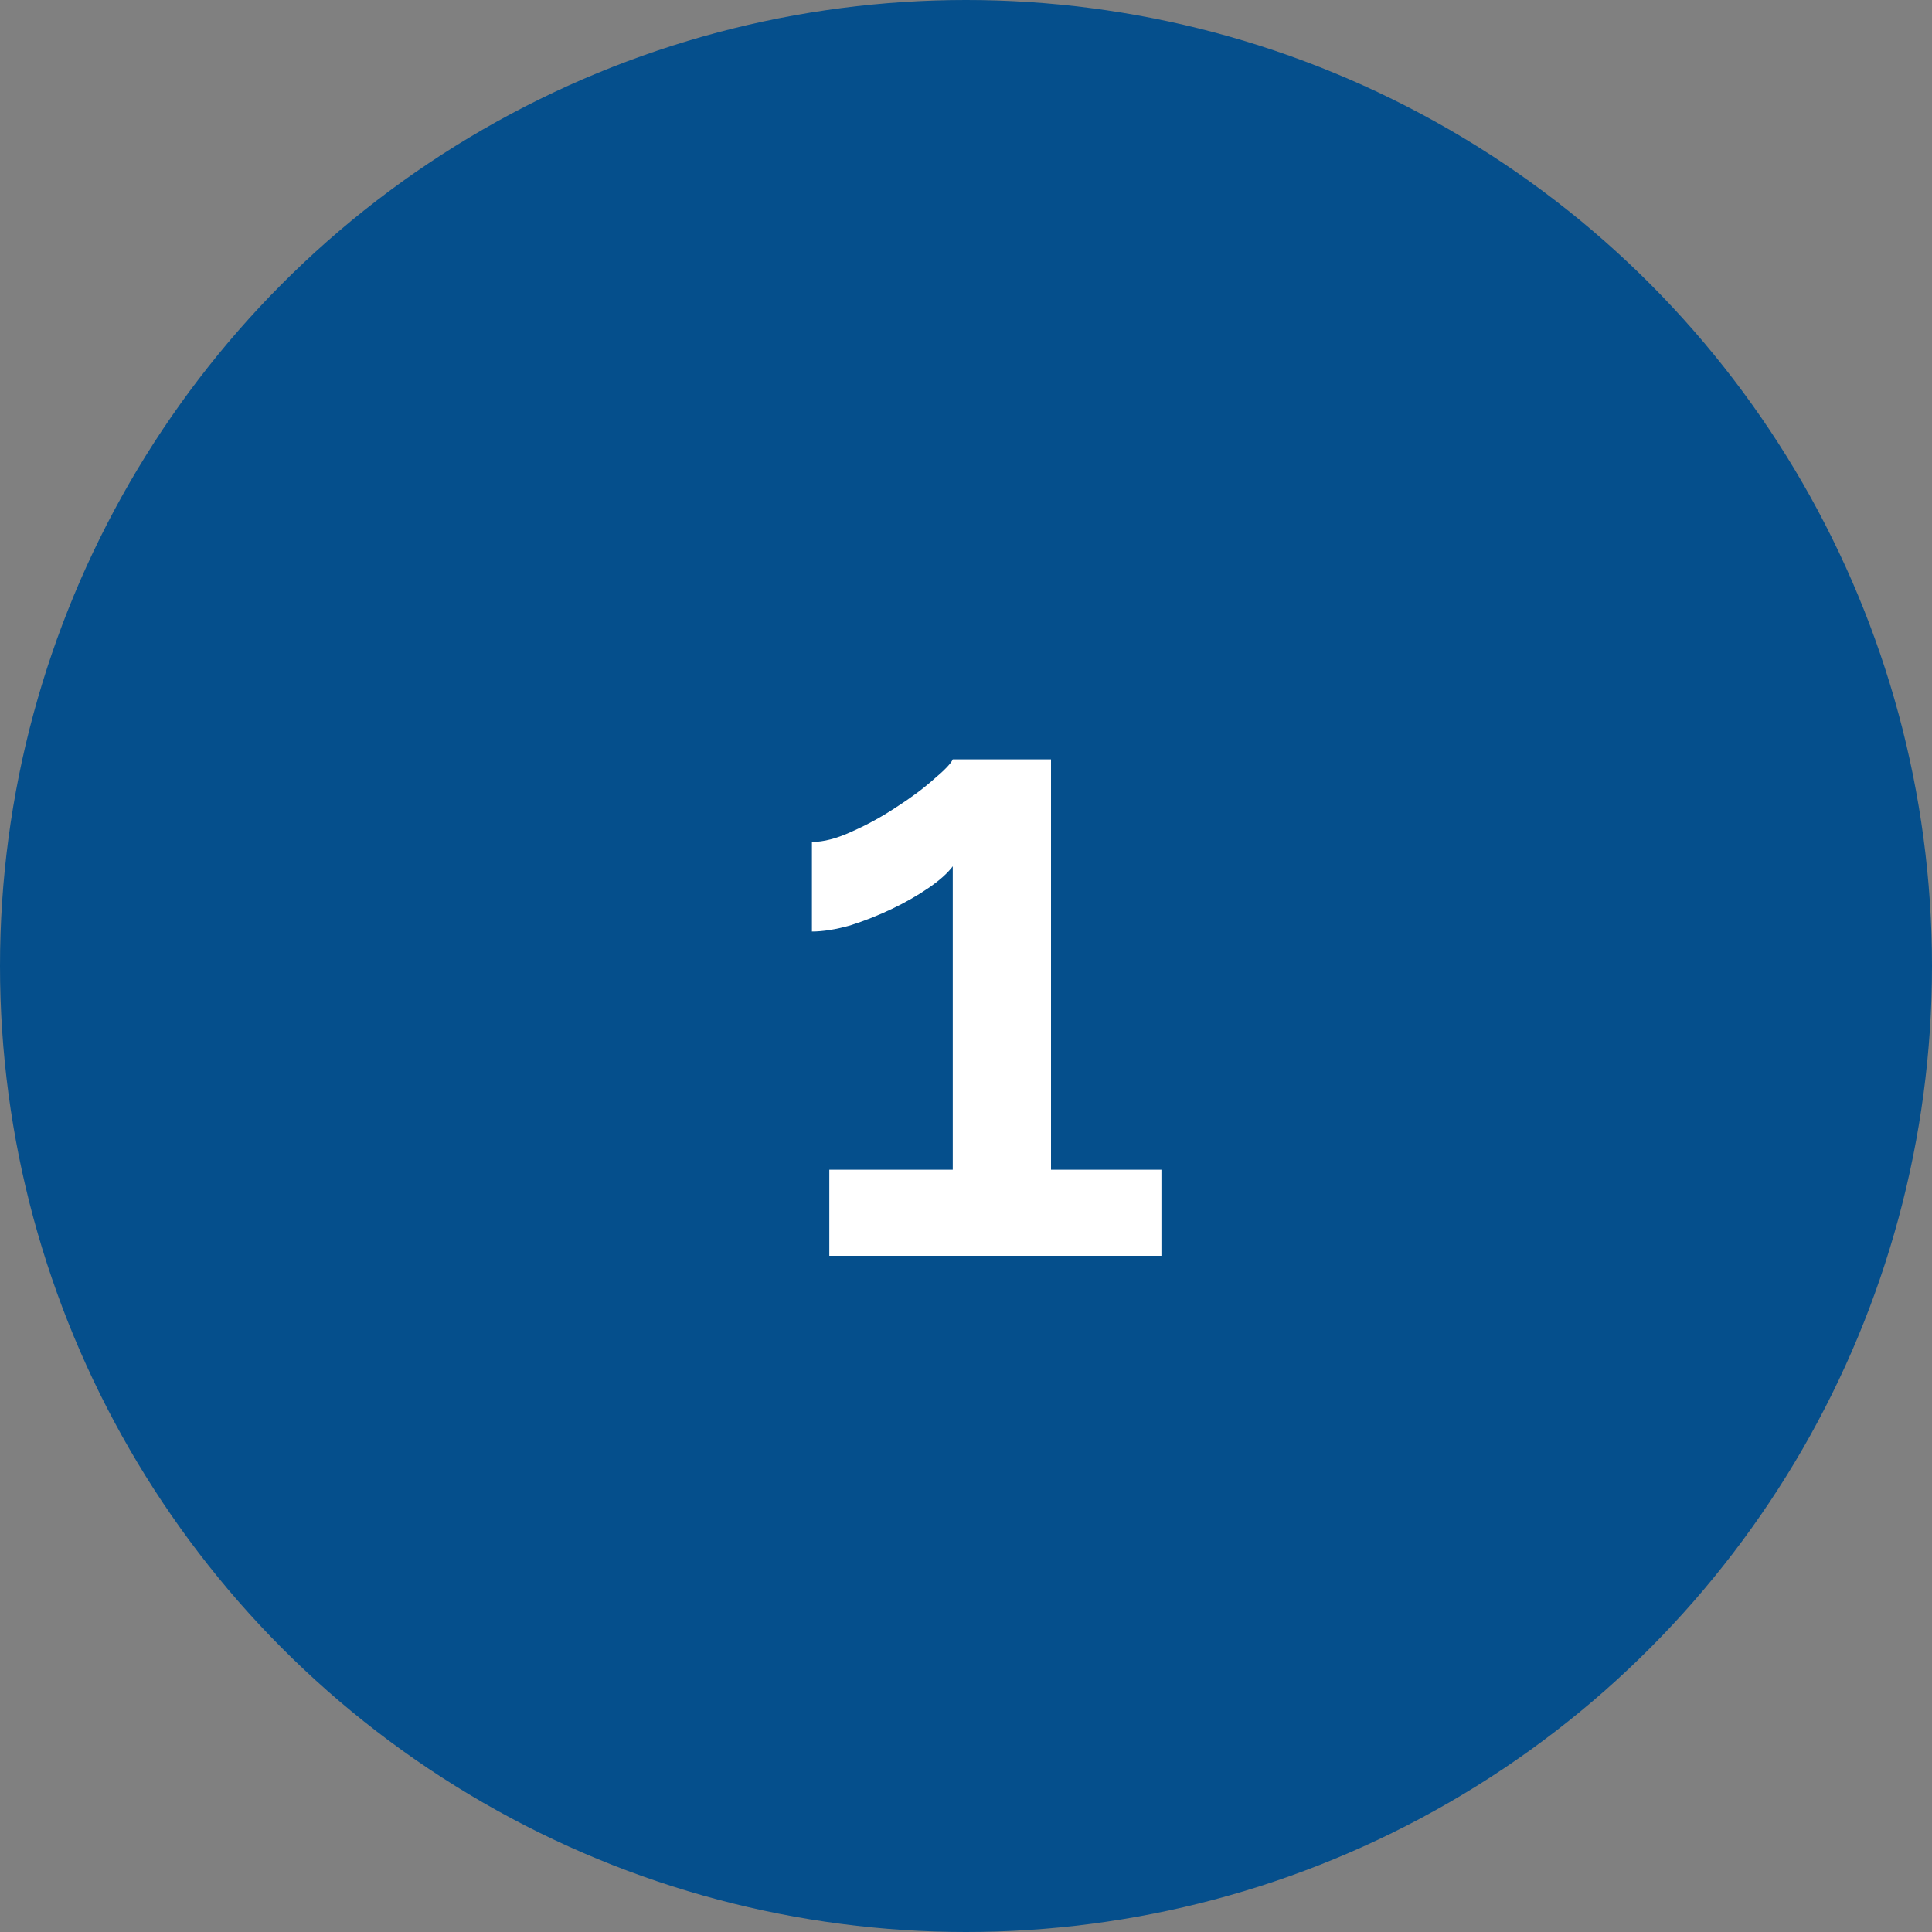
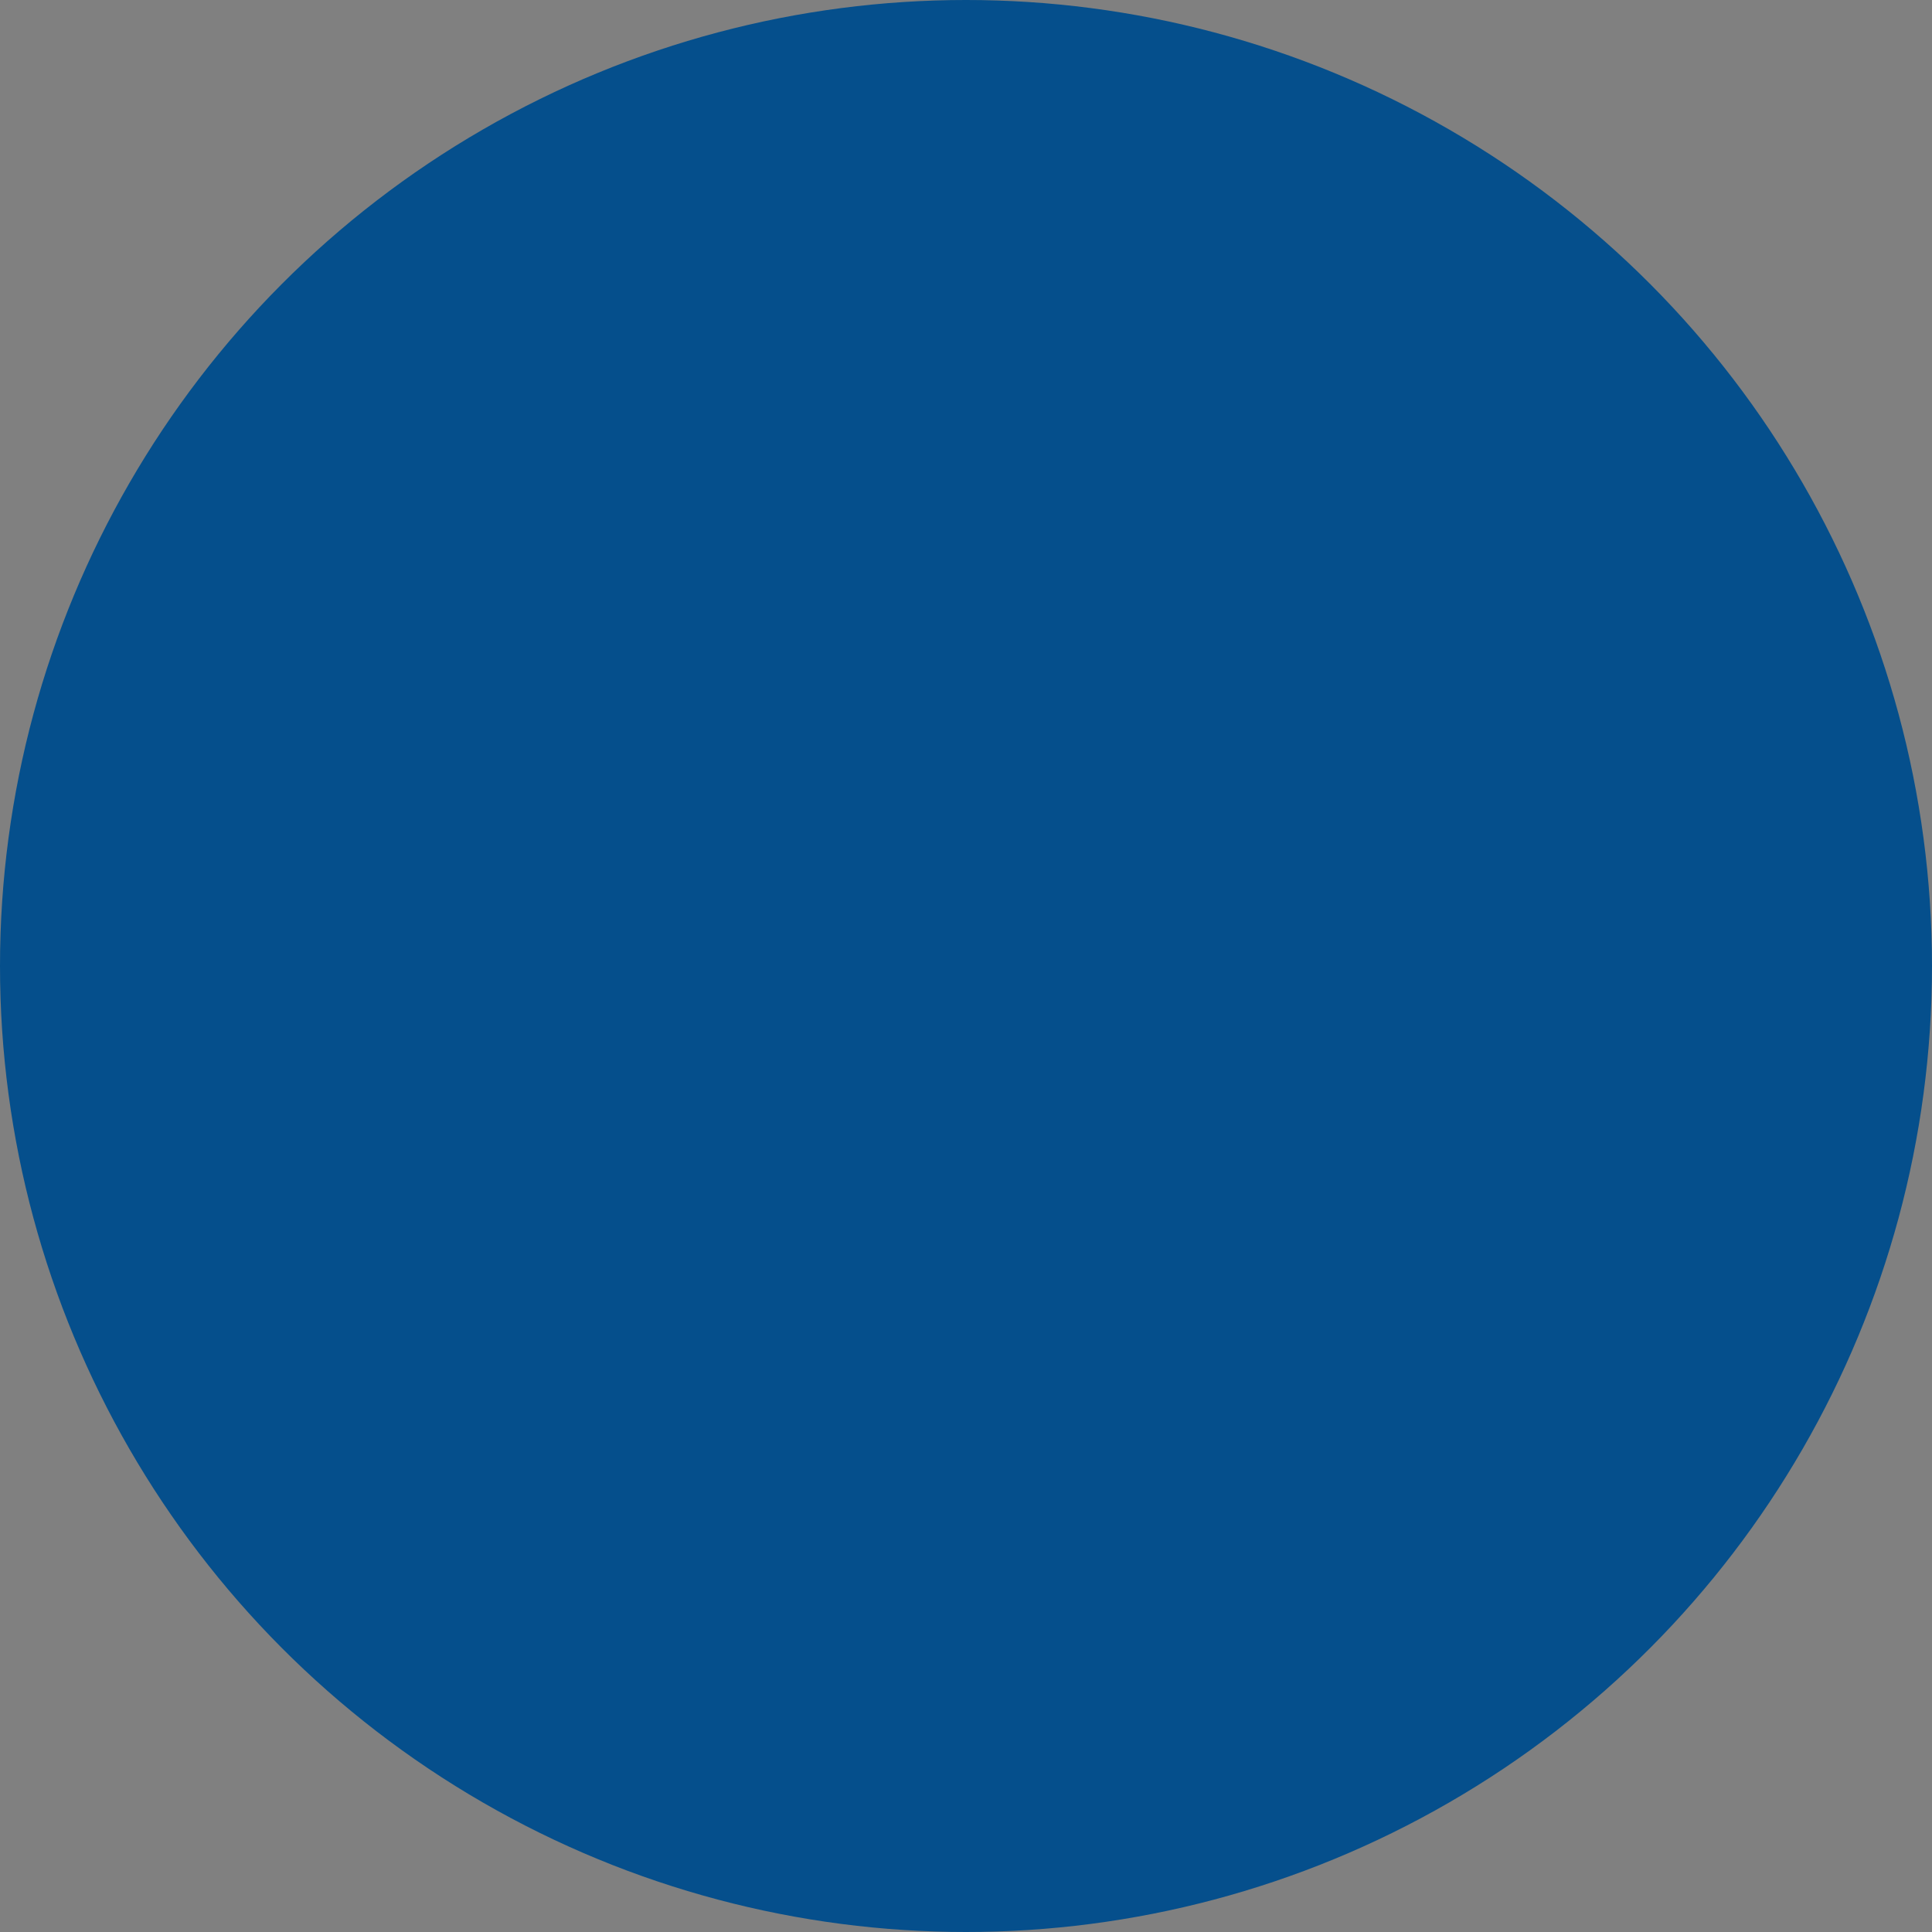
<svg xmlns="http://www.w3.org/2000/svg" width="40" height="40" viewBox="0 0 40 40" fill="none">
  <rect x="0" y="0" width="40" height="40" fill="#808080" stroke="none" />
  <circle cx="20" cy="20" r="20" fill="#054F8C" />
-   <path d="M24.046 24.218V26H17.17V24.218H19.726V17.936C19.618 18.08 19.45 18.23 19.222 18.386C18.994 18.542 18.742 18.686 18.466 18.818C18.19 18.95 17.902 19.064 17.602 19.16C17.302 19.244 17.038 19.286 16.81 19.286V17.432C17.05 17.432 17.326 17.36 17.638 17.216C17.962 17.072 18.268 16.904 18.556 16.712C18.856 16.52 19.114 16.328 19.33 16.136C19.558 15.944 19.69 15.806 19.726 15.722H21.76V24.218H24.046Z" fill="white" />
</svg>